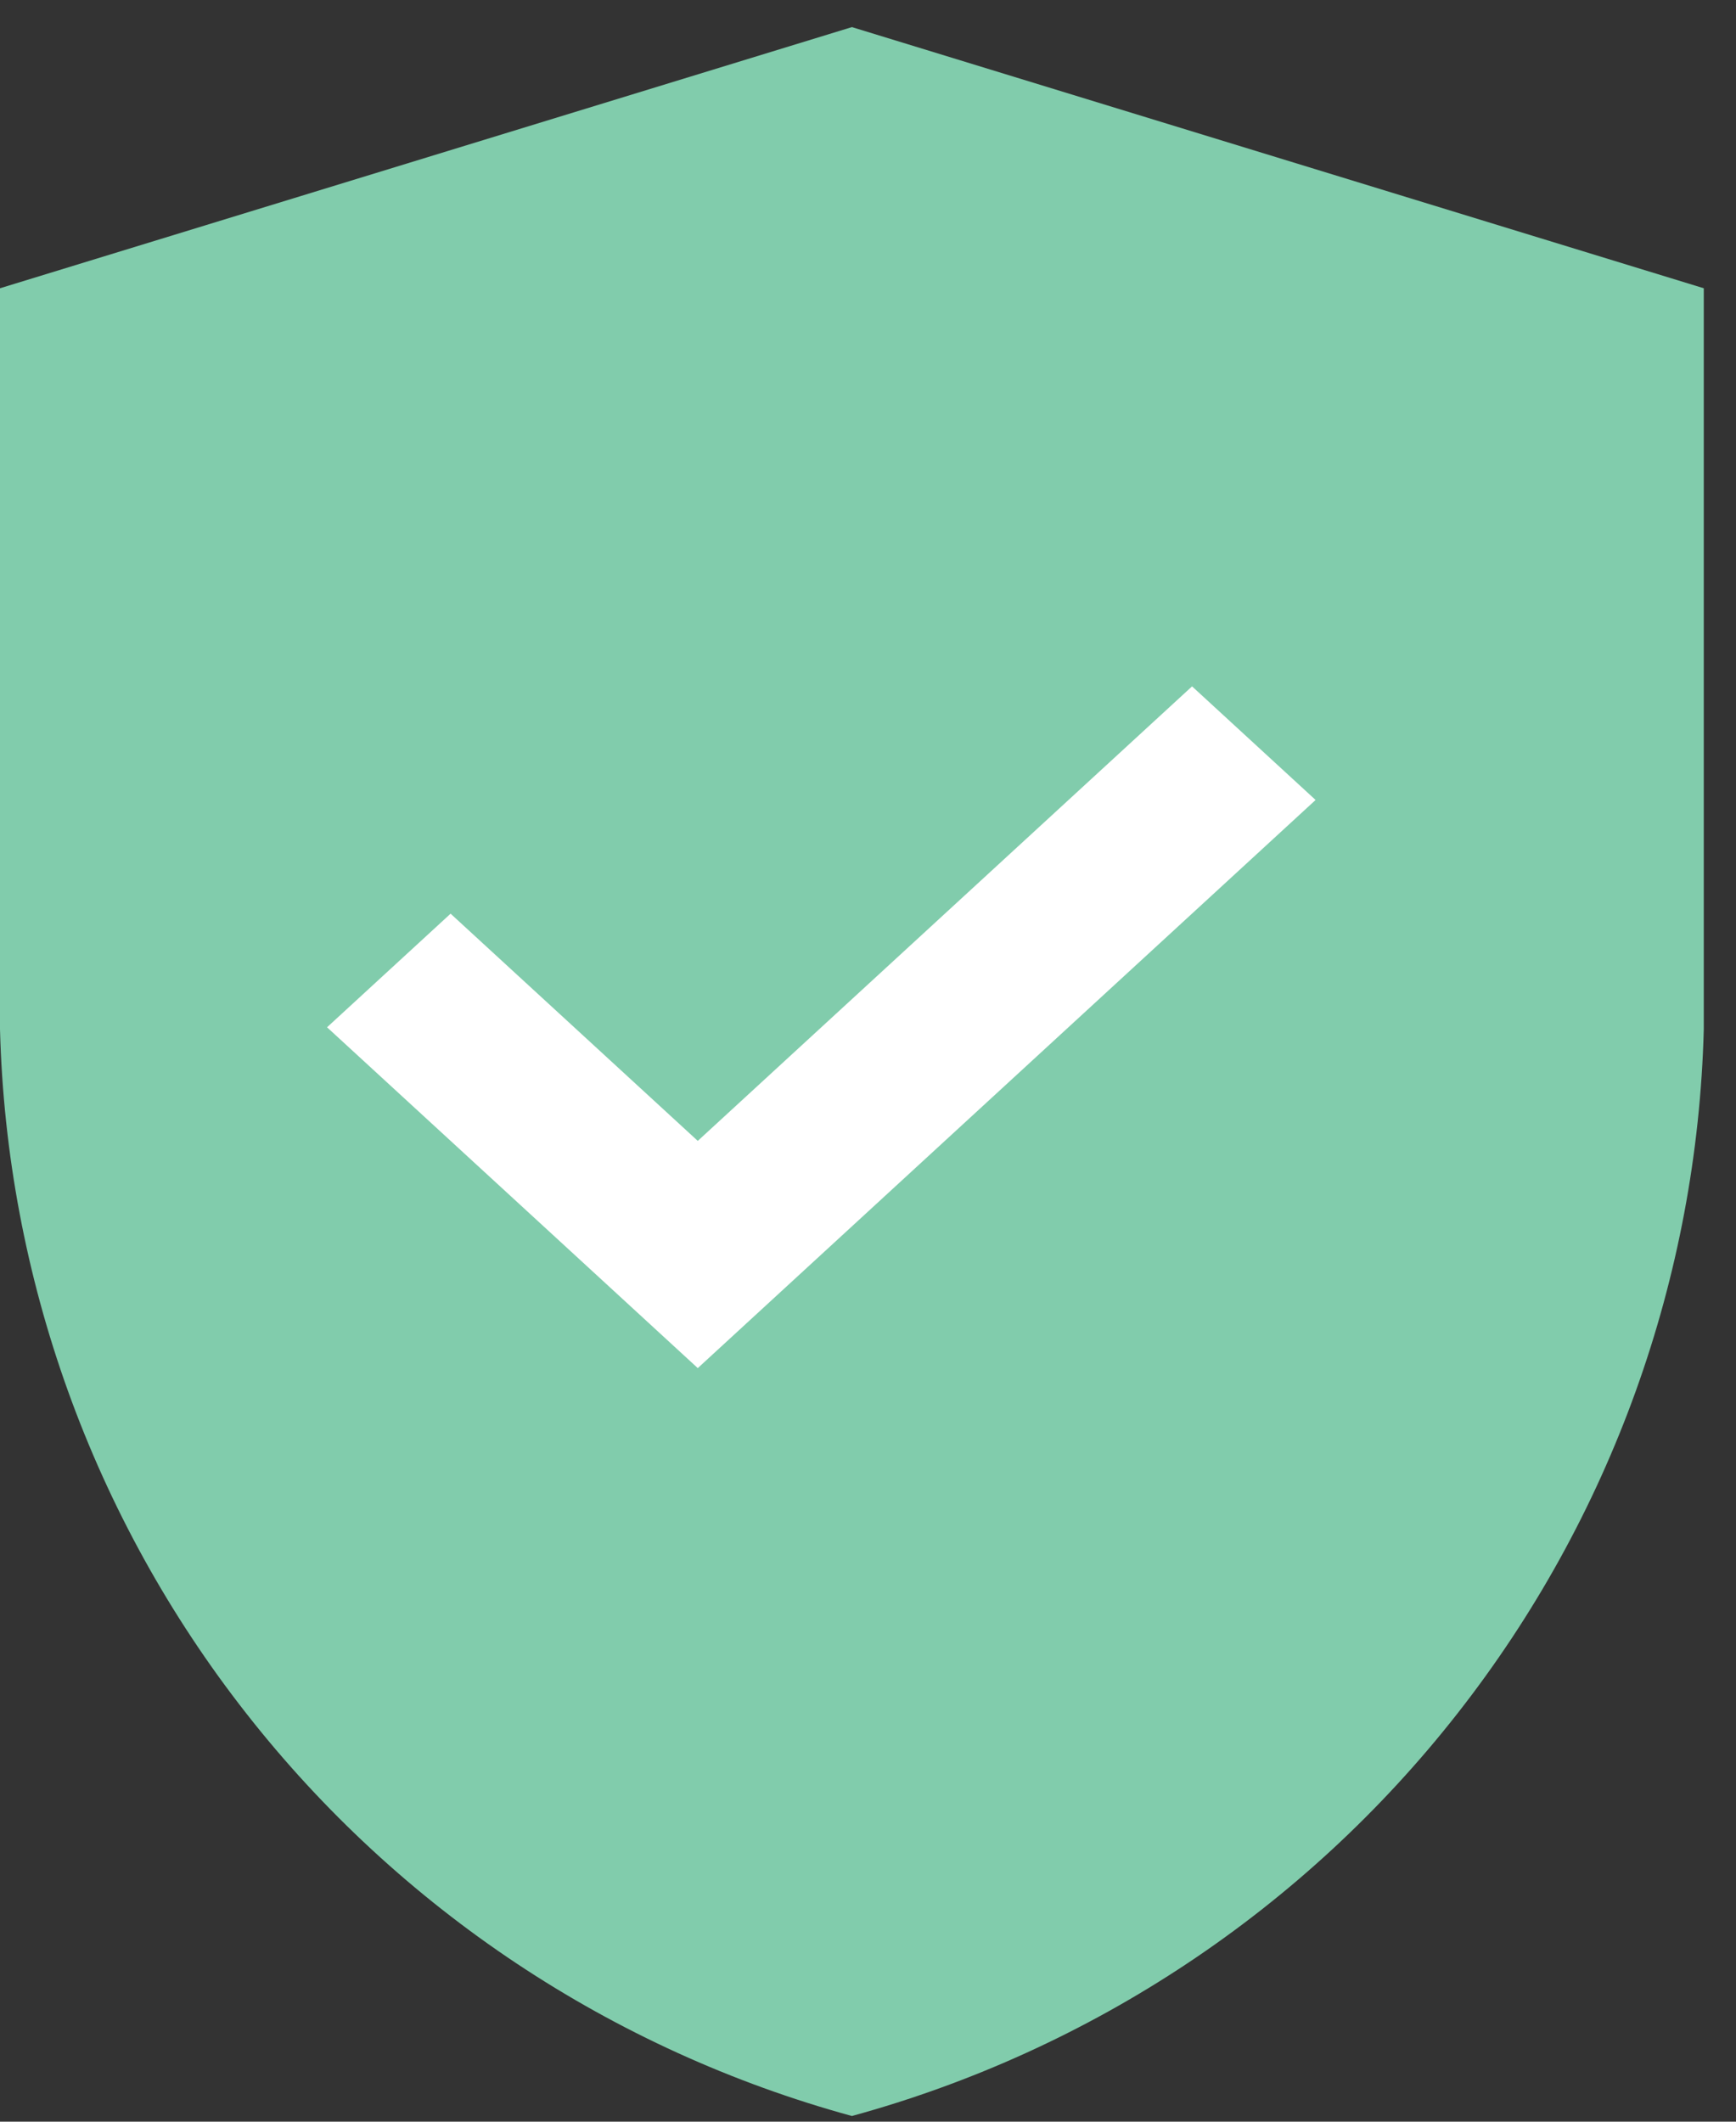
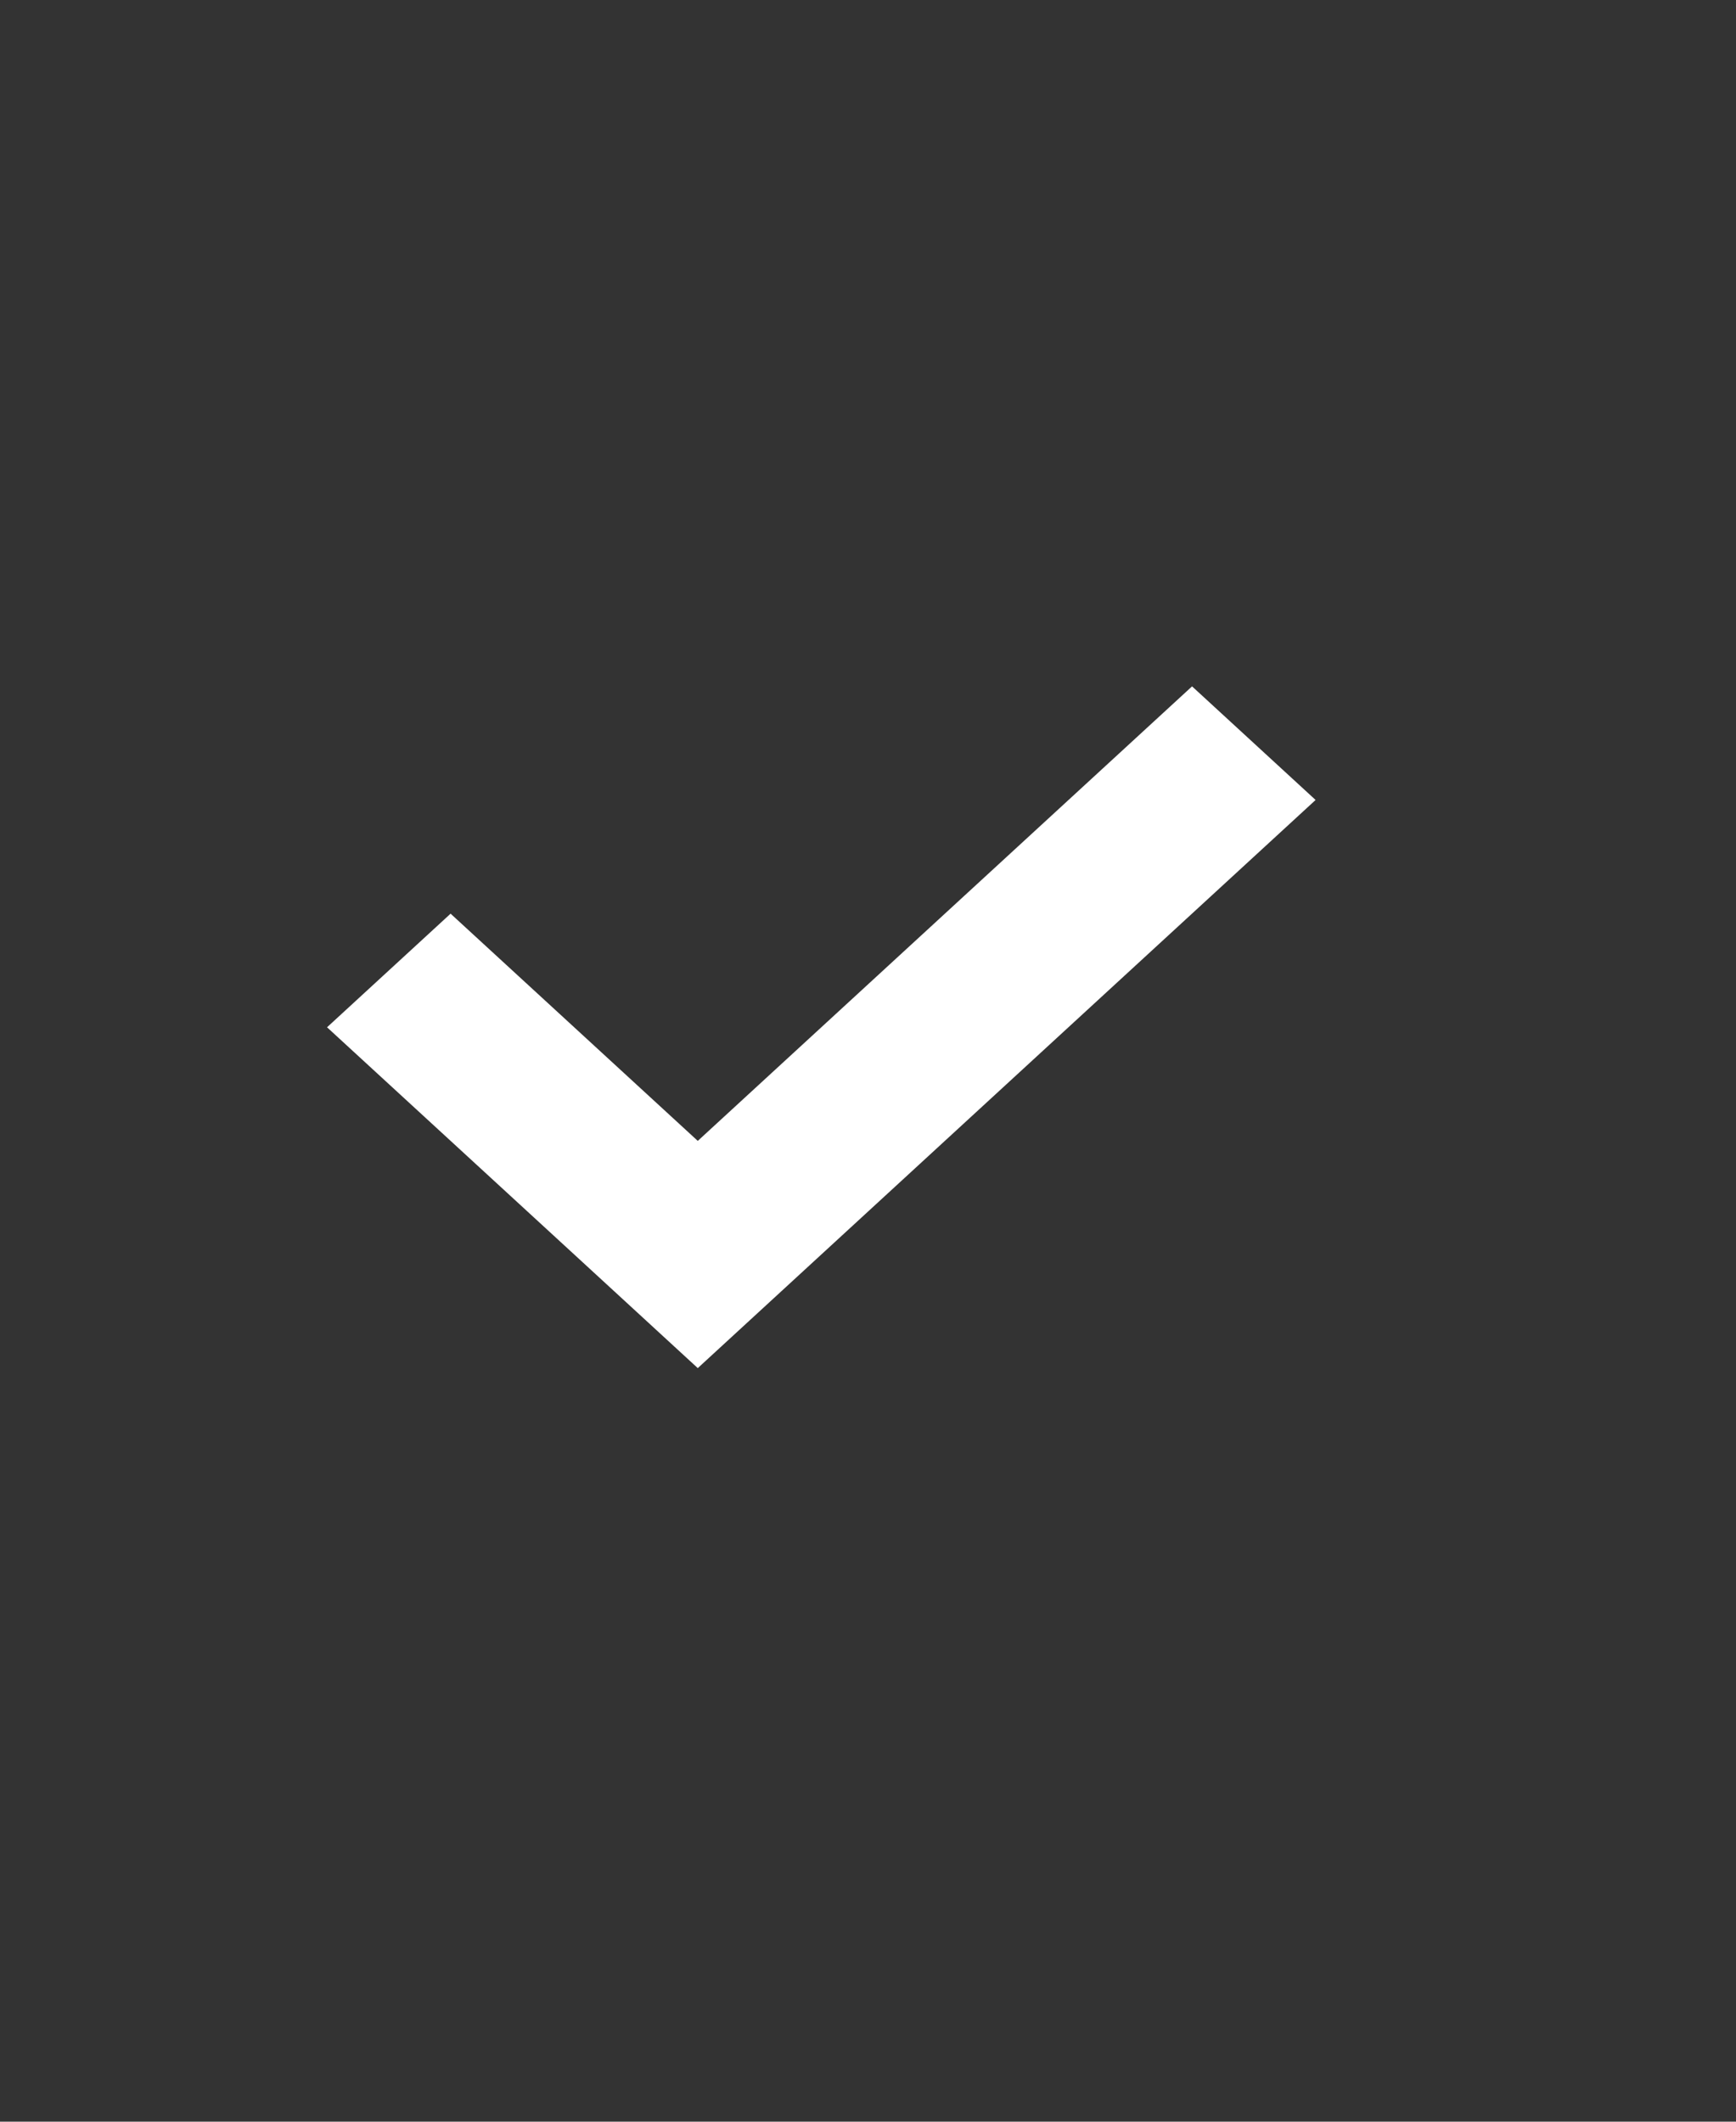
<svg xmlns="http://www.w3.org/2000/svg" width="18" height="22" viewBox="0 0 18 22" fill="none">
  <rect x="0" y="0" width="18" height="22" fill="#333333" stroke="none" />
-   <path d="M8.833 21.941C6.346 21.26 4.144 19.797 2.554 17.767C0.963 15.738 0.067 13.25 0 10.672V2.989L8.833 0.281L17.666 2.989V10.672C17.599 13.25 16.703 15.738 15.112 17.767C13.522 19.797 11.32 21.26 8.833 21.941Z" fill="#81CCAC" />
  <path d="M7.235 11.83L4.672 9.474L3.391 10.652L5.954 13.008L7.235 14.186L8.516 13.008L13.641 8.295L12.36 7.117L7.235 11.83Z" fill="white" />
</svg>